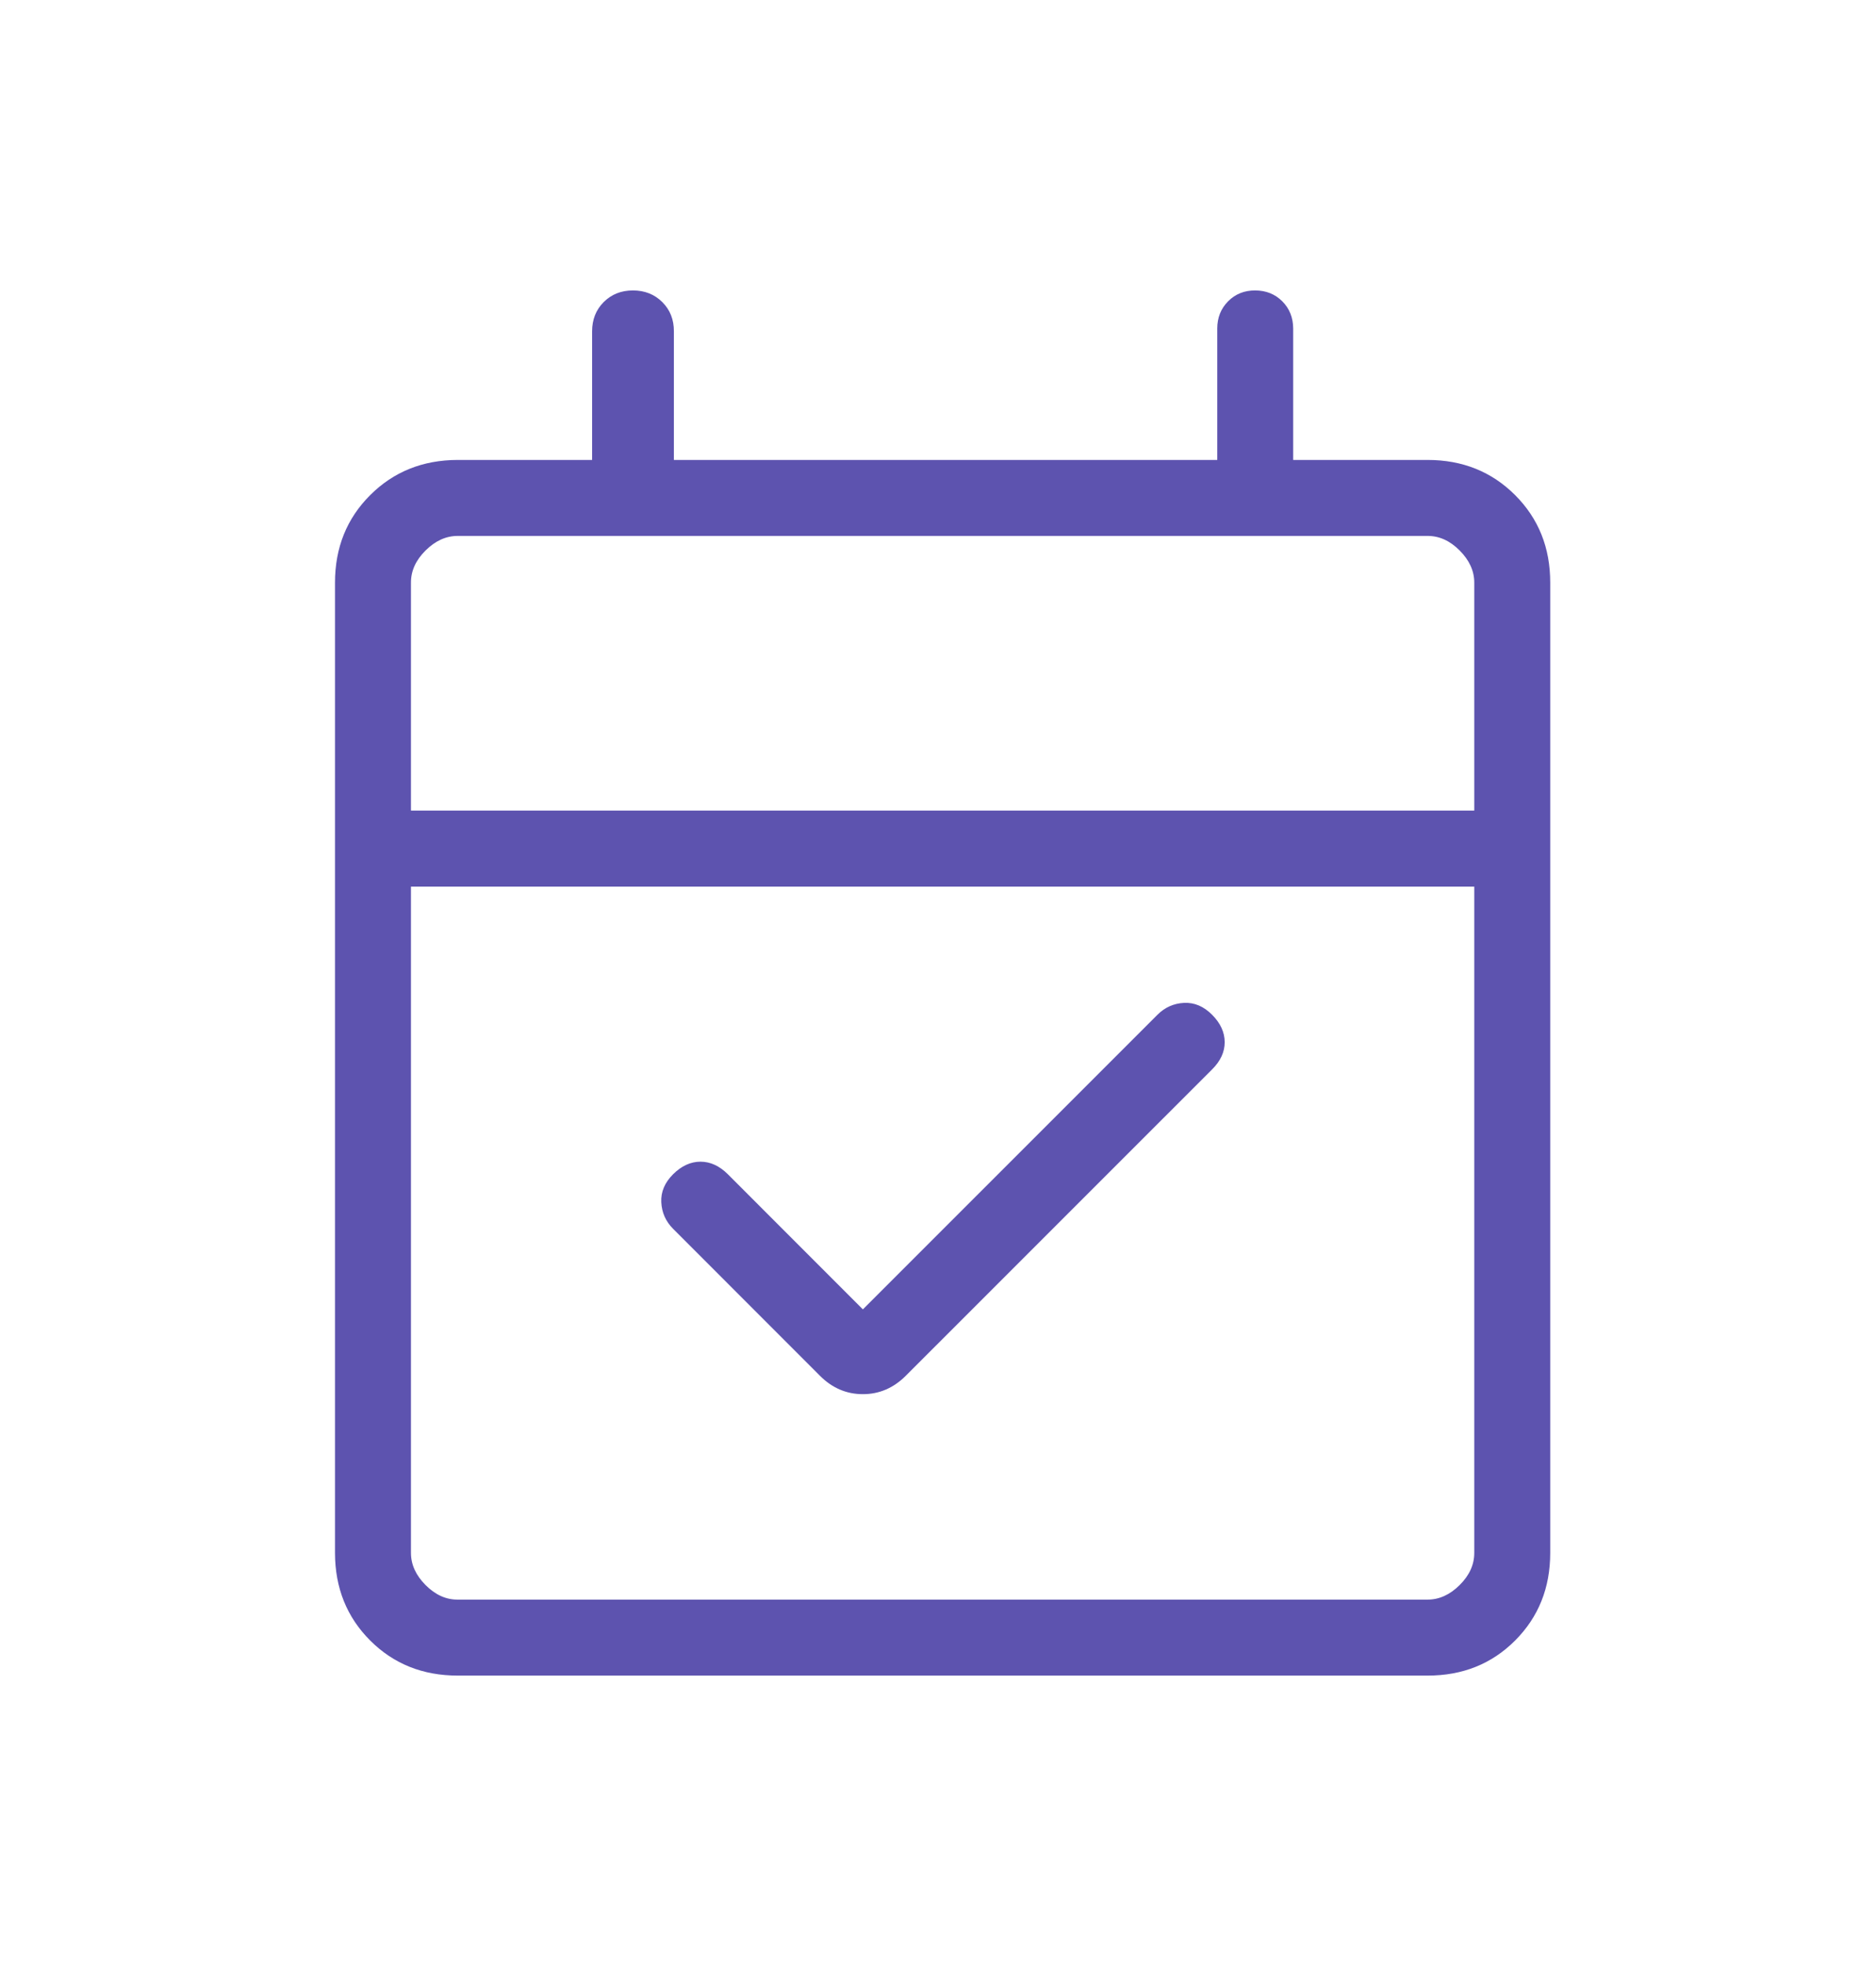
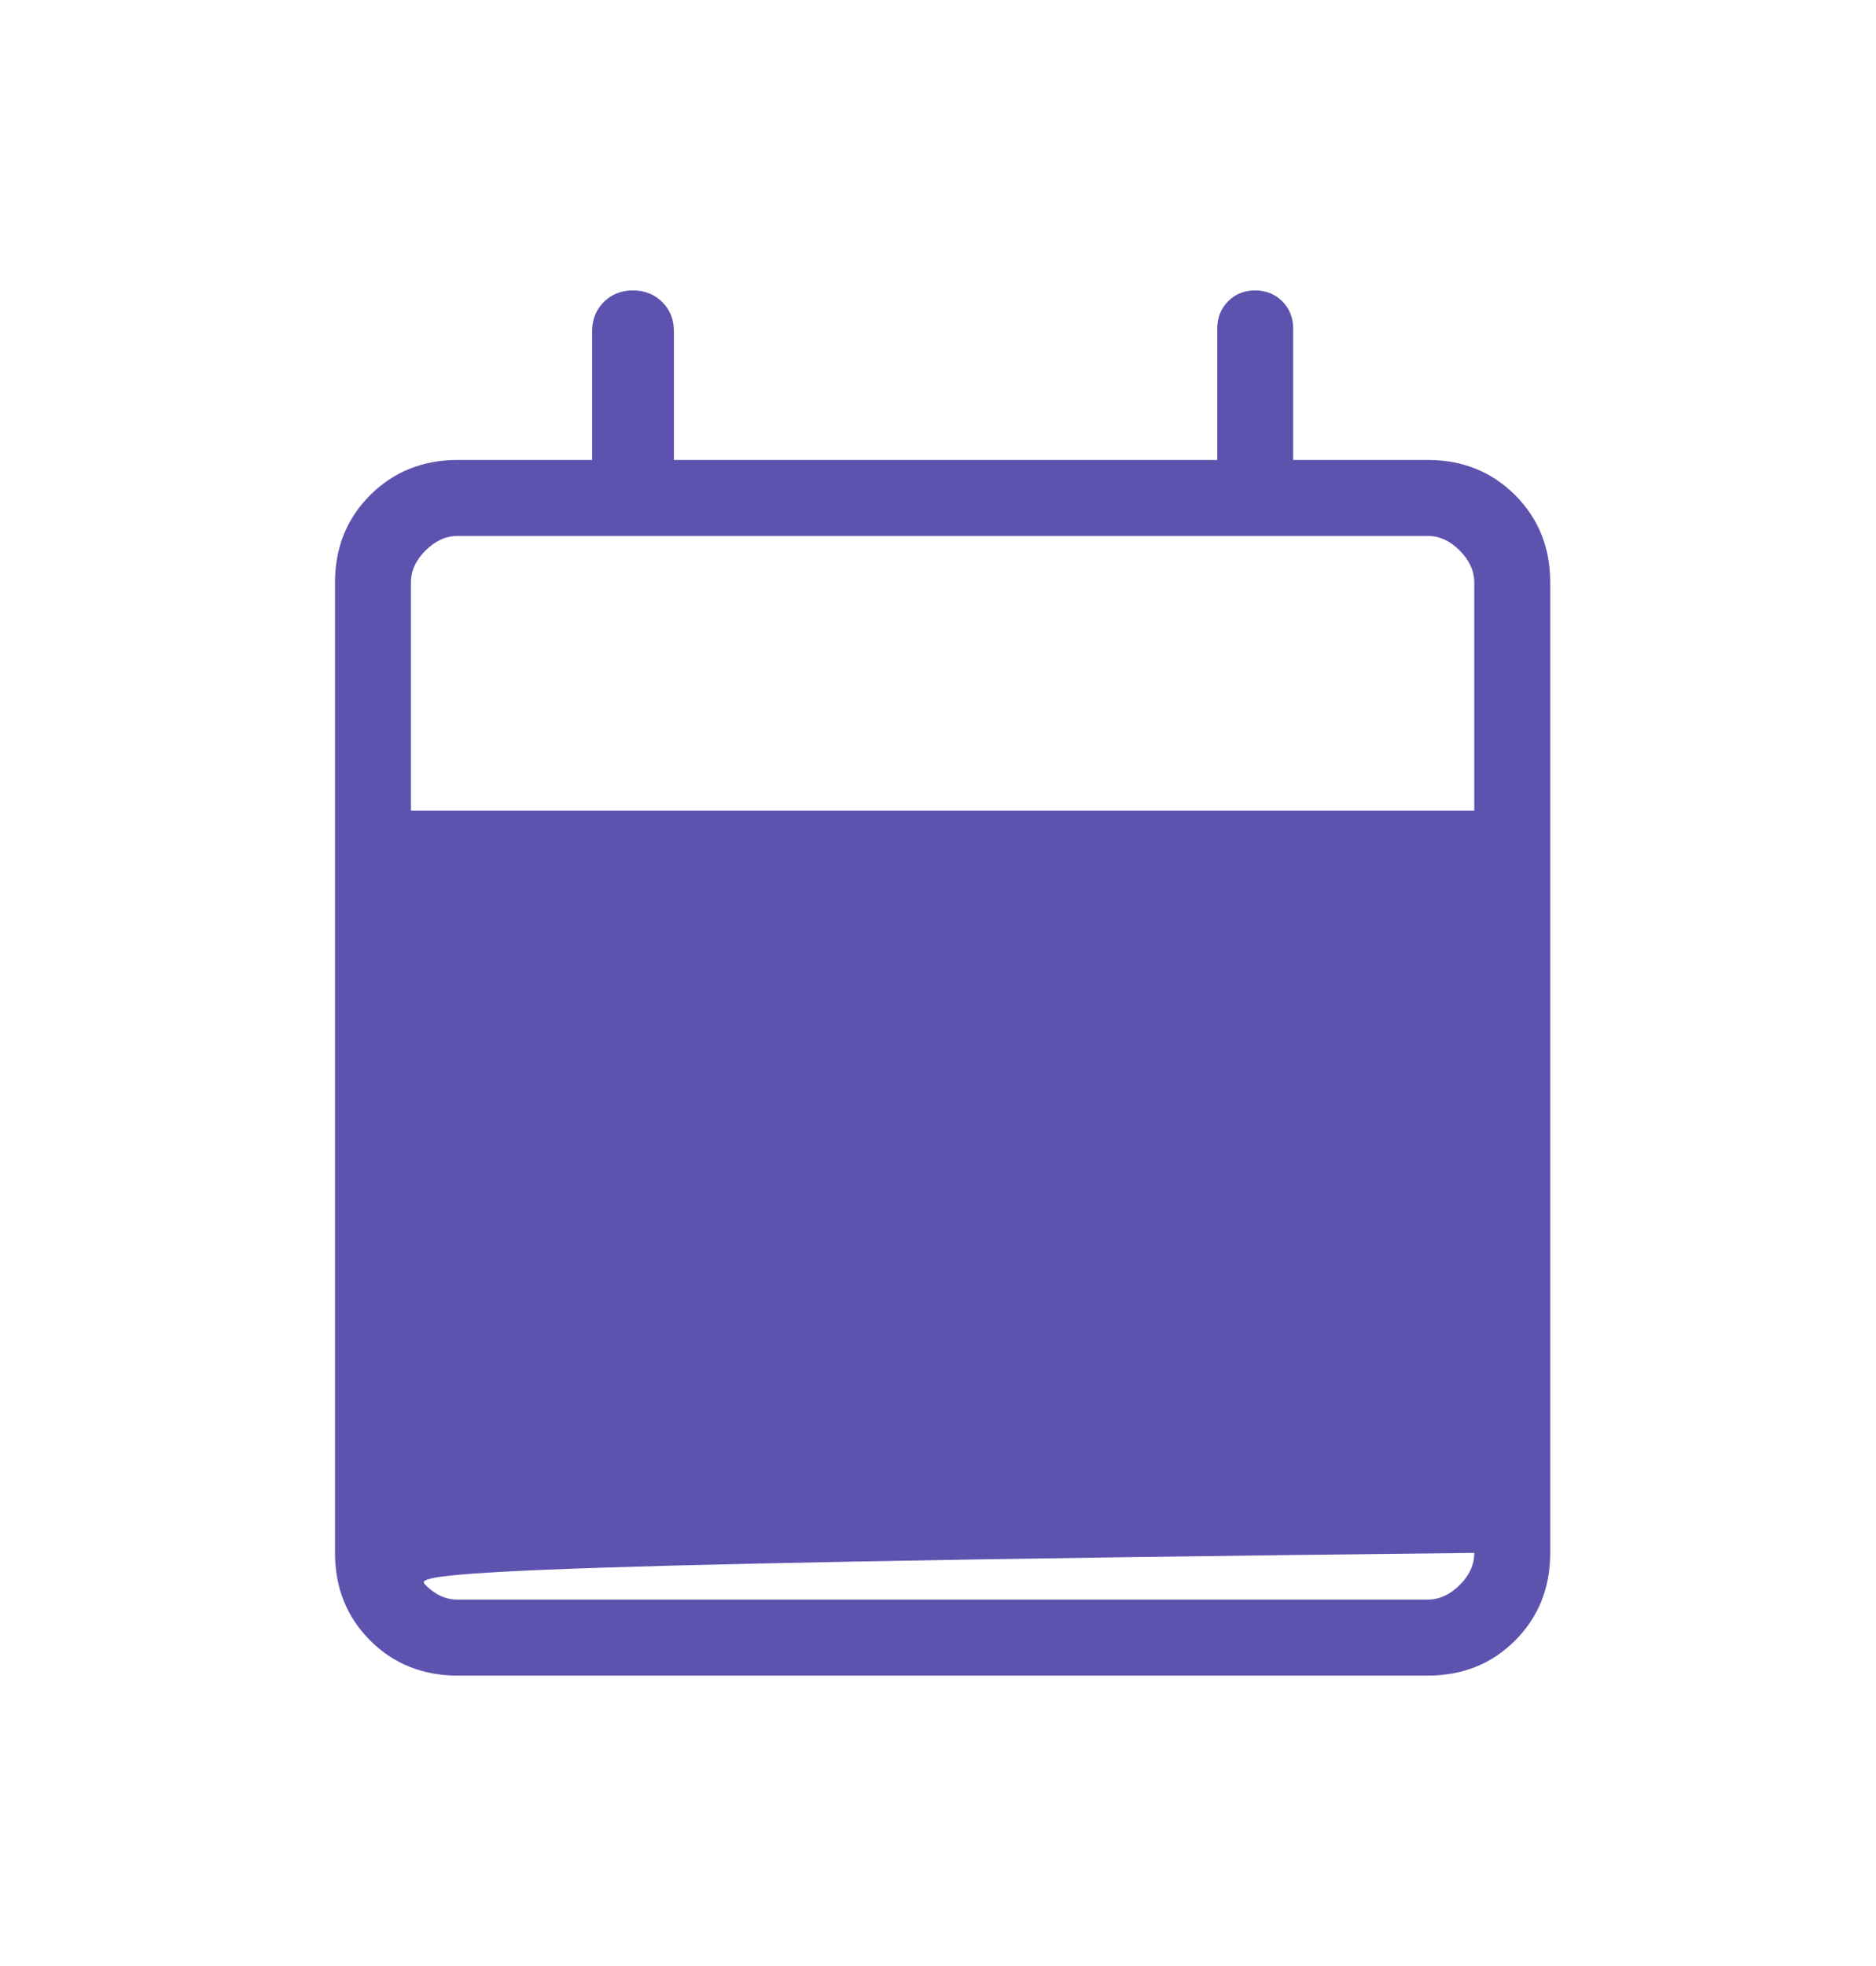
<svg xmlns="http://www.w3.org/2000/svg" width="84" height="88" viewBox="0 0 84 88" fill="none">
-   <path d="M38.636 58.608L51.827 45.42C52.158 45.089 52.555 44.912 53.017 44.889C53.48 44.867 53.898 45.044 54.272 45.42C54.647 45.796 54.835 46.204 54.837 46.644C54.839 47.084 54.651 47.492 54.272 47.868L40.557 61.58C40.008 62.129 39.368 62.403 38.636 62.403C37.903 62.403 37.263 62.129 36.714 61.58L30.14 55.003C29.809 54.672 29.633 54.276 29.61 53.813C29.587 53.35 29.764 52.932 30.14 52.558C30.517 52.184 30.925 51.997 31.365 51.997C31.805 51.997 32.213 52.184 32.589 52.558L38.636 58.608ZM20.496 75C18.929 75 17.622 74.476 16.575 73.429C15.527 72.381 15.002 71.074 15 69.508V26.079C15 24.515 15.525 23.209 16.575 22.162C17.624 21.114 18.931 20.59 20.496 20.587H26.512V14.833C26.512 14.305 26.685 13.867 27.032 13.52C27.379 13.174 27.815 13 28.341 13C28.867 13 29.305 13.174 29.654 13.52C30.003 13.867 30.177 14.305 30.174 14.833V20.587H54.504V14.704C54.504 14.219 54.666 13.813 54.99 13.486C55.314 13.16 55.719 12.998 56.204 13C56.689 13.002 57.093 13.164 57.415 13.486C57.737 13.808 57.9 14.213 57.904 14.7V20.587H63.92C65.485 20.587 66.792 21.112 67.842 22.162C68.891 23.212 69.415 24.518 69.413 26.083V69.508C69.413 71.072 68.889 72.379 67.842 73.429C66.794 74.478 65.486 75.002 63.917 75H20.496ZM20.496 71.599H63.92C64.442 71.599 64.921 71.382 65.359 70.946C65.797 70.511 66.014 70.03 66.012 69.504V39.686H18.401V69.508C18.401 70.029 18.619 70.509 19.054 70.946C19.489 71.384 19.969 71.602 20.492 71.599M18.401 36.282H66.012V26.079C66.012 25.558 65.794 25.078 65.359 24.641C64.924 24.203 64.443 23.986 63.917 23.988H20.496C19.972 23.988 19.491 24.206 19.054 24.641C18.616 25.076 18.398 25.557 18.401 26.083V36.282Z" fill="#5D53AF" />
+   <path d="M38.636 58.608L51.827 45.42C52.158 45.089 52.555 44.912 53.017 44.889C53.48 44.867 53.898 45.044 54.272 45.42C54.647 45.796 54.835 46.204 54.837 46.644C54.839 47.084 54.651 47.492 54.272 47.868L40.557 61.58C40.008 62.129 39.368 62.403 38.636 62.403C37.903 62.403 37.263 62.129 36.714 61.58L30.14 55.003C29.809 54.672 29.633 54.276 29.61 53.813C29.587 53.35 29.764 52.932 30.14 52.558C30.517 52.184 30.925 51.997 31.365 51.997C31.805 51.997 32.213 52.184 32.589 52.558L38.636 58.608ZM20.496 75C18.929 75 17.622 74.476 16.575 73.429C15.527 72.381 15.002 71.074 15 69.508V26.079C15 24.515 15.525 23.209 16.575 22.162C17.624 21.114 18.931 20.59 20.496 20.587H26.512V14.833C26.512 14.305 26.685 13.867 27.032 13.52C27.379 13.174 27.815 13 28.341 13C28.867 13 29.305 13.174 29.654 13.52C30.003 13.867 30.177 14.305 30.174 14.833V20.587H54.504V14.704C54.504 14.219 54.666 13.813 54.99 13.486C55.314 13.16 55.719 12.998 56.204 13C56.689 13.002 57.093 13.164 57.415 13.486C57.737 13.808 57.9 14.213 57.904 14.7V20.587H63.92C65.485 20.587 66.792 21.112 67.842 22.162C68.891 23.212 69.415 24.518 69.413 26.083V69.508C69.413 71.072 68.889 72.379 67.842 73.429C66.794 74.478 65.486 75.002 63.917 75H20.496ZM20.496 71.599H63.92C64.442 71.599 64.921 71.382 65.359 70.946C65.797 70.511 66.014 70.03 66.012 69.504V39.686V69.508C18.401 70.029 18.619 70.509 19.054 70.946C19.489 71.384 19.969 71.602 20.492 71.599M18.401 36.282H66.012V26.079C66.012 25.558 65.794 25.078 65.359 24.641C64.924 24.203 64.443 23.986 63.917 23.988H20.496C19.972 23.988 19.491 24.206 19.054 24.641C18.616 25.076 18.398 25.557 18.401 26.083V36.282Z" fill="#5D53AF" />
</svg>